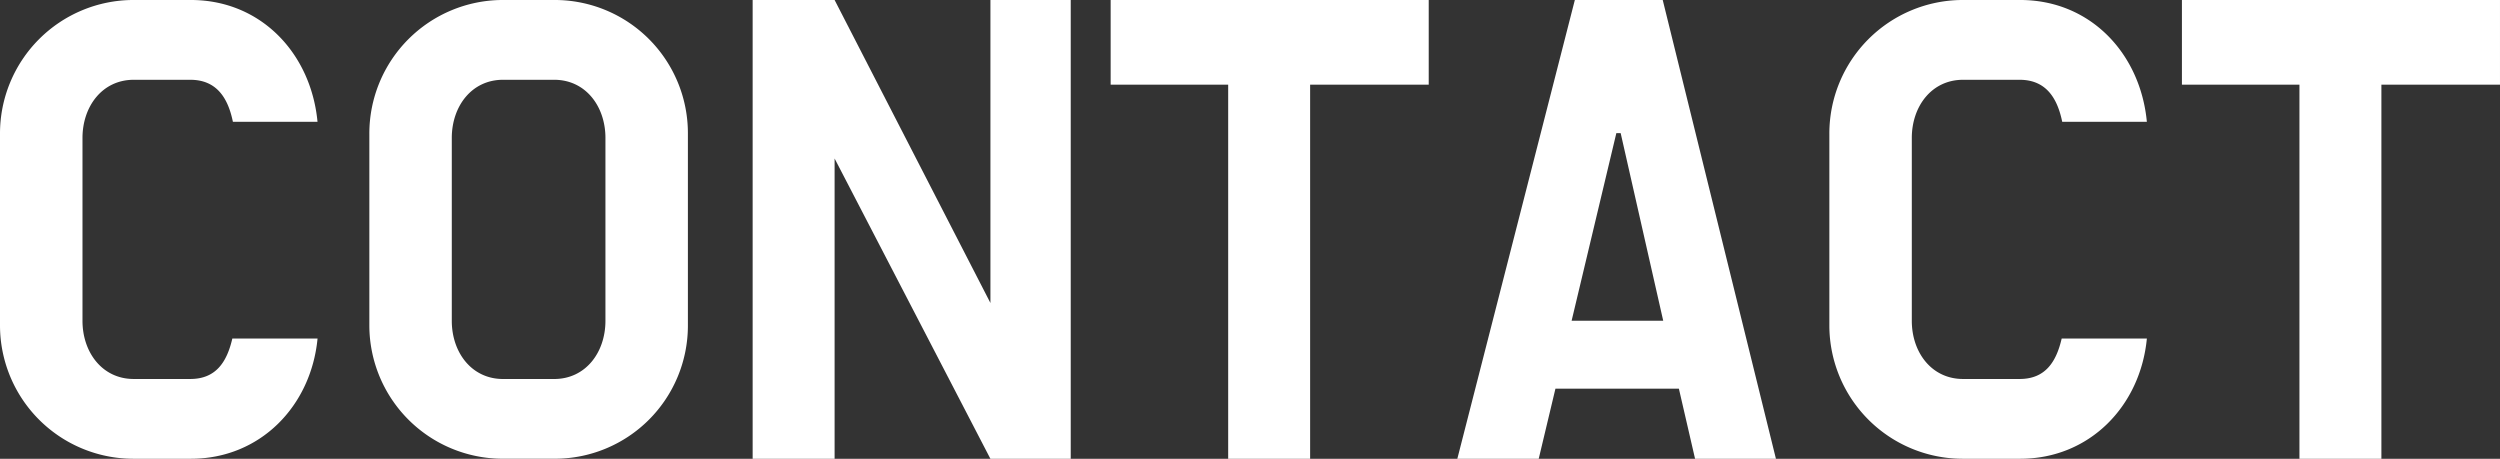
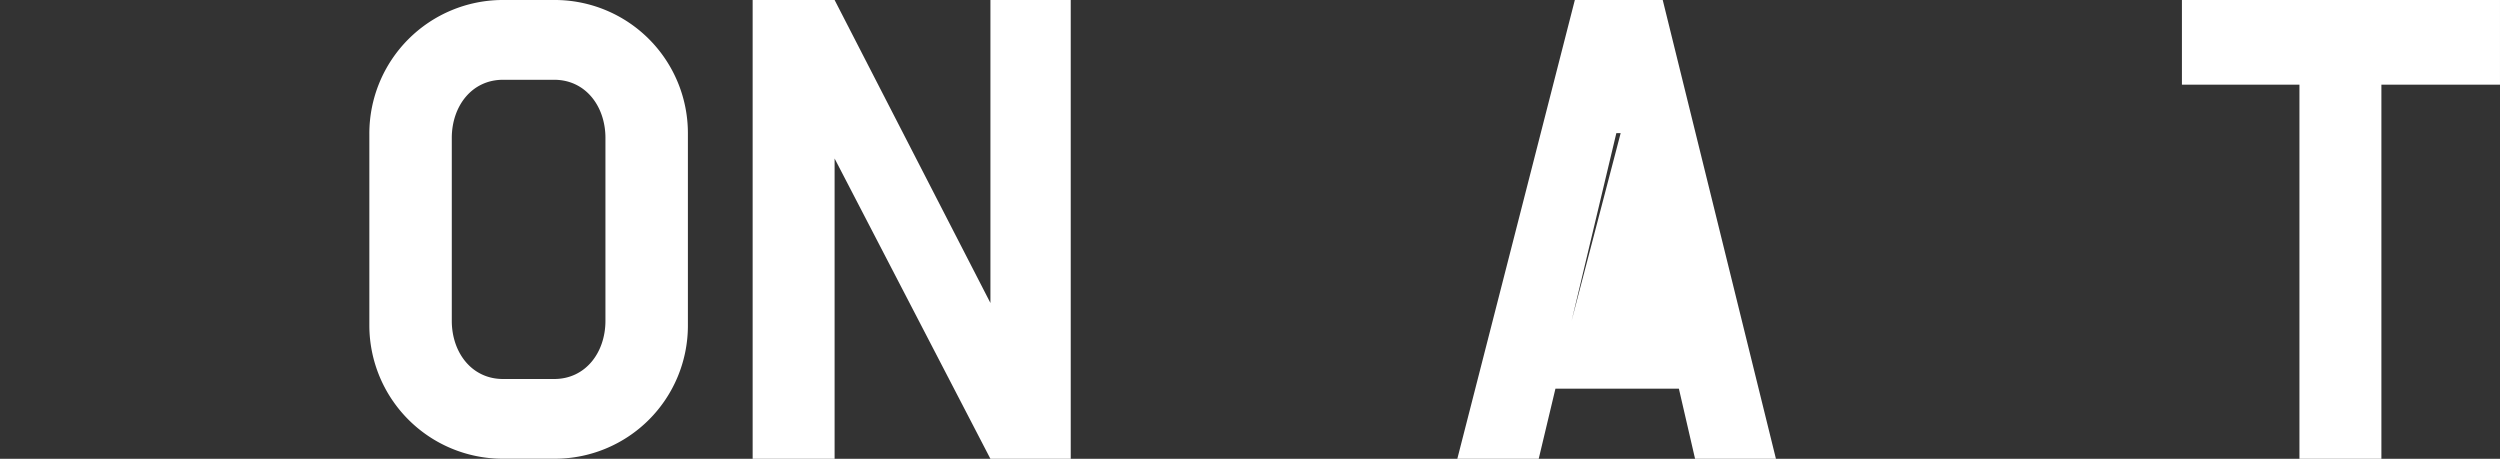
<svg xmlns="http://www.w3.org/2000/svg" width="319.252" height="58.586" viewBox="0 0 319.252 58.586">
  <rect x="0" y="0" width="319.252" height="58.586" fill="#333333" stroke="none" />
  <defs>
    <clipPath id="clip-path">
      <rect id="矩形_5006" data-name="矩形 5006" width="319.253" height="58.586" fill="#fff" />
    </clipPath>
  </defs>
  <g id="contact_title" transform="translate(0 0)">
    <g id="组_24823" data-name="组 24823" transform="translate(0 0)" clip-path="url(#clip-path)">
-       <path id="路径_26396" data-name="路径 26396" d="M29.673,43.234H40.551c-.826,8.606-7.3,15.352-16.178,15.352H17a17.041,17.041,0,0,1-17-17V17.073A17.056,17.056,0,0,1,17,0h7.368c8.95,0,15.352,6.815,16.178,15.559H29.742c-.62-3.03-2.066-5.369-5.438-5.369h-7.23c-3.992,0-6.54,3.372-6.54,7.435V40.962c0,4.063,2.548,7.435,6.54,7.435H24.3c3.3,0,4.681-2.2,5.369-5.163" transform="translate(0 -0.001)" fill="#fff" />
      <path id="路径_26397" data-name="路径 26397" d="M52.45,0a17.012,17.012,0,0,1,17,17.073V41.582a17,17,0,0,1-17,17H45.771a17.042,17.042,0,0,1-17-17V17.073A17.057,17.057,0,0,1,45.771,0Zm6.471,17.624c0-4.063-2.548-7.435-6.54-7.435H45.839c-3.992,0-6.54,3.372-6.54,7.435V40.962c0,4.063,2.548,7.437,6.54,7.437h6.541c3.992,0,6.54-3.374,6.54-7.437Z" transform="translate(18.395 -0.001)" fill="#fff" />
      <path id="路径_26398" data-name="路径 26398" d="M69.09,20.241V58.588H58.625V0H69.09l19.9,38.692V0H99.244V58.588H88.986Z" transform="translate(37.489 -0.001)" fill="#fff" />
-       <path id="路径_26399" data-name="路径 26399" d="M101.518,10.809H86.51V0h40.618V10.809H111.983V58.588H101.518Z" transform="translate(55.321 -0.001)" fill="#fff" />
-       <path id="路径_26400" data-name="路径 26400" d="M141.807,49.637H126.042l-2.135,8.95H113.513L128.521,0h11.222L154.2,58.586H143.873Zm-13.7-8.674h11.7L134.372,17h-.551Z" transform="translate(72.588 -0.001)" fill="#fff" />
-       <path id="路径_26401" data-name="路径 26401" d="M172.161,43.234h10.878c-.826,8.606-7.3,15.352-16.178,15.352h-7.368a17.041,17.041,0,0,1-17-17V17.073A17.056,17.056,0,0,1,159.493,0h7.368c8.95,0,15.352,6.815,16.178,15.559H172.23c-.62-3.03-2.066-5.369-5.438-5.369h-7.23c-3.992,0-6.54,3.372-6.54,7.435V40.962c0,4.063,2.548,7.435,6.54,7.435h7.23c3.3,0,4.681-2.2,5.369-5.163" transform="translate(91.117 -0.001)" fill="#fff" />
+       <path id="路径_26400" data-name="路径 26400" d="M141.807,49.637H126.042l-2.135,8.95H113.513L128.521,0h11.222L154.2,58.586H143.873Zm-13.7-8.674L134.372,17h-.551Z" transform="translate(72.588 -0.001)" fill="#fff" />
      <path id="路径_26402" data-name="路径 26402" d="M184.961,10.809H169.953V0h40.618V10.809H195.426V58.588H184.961Z" transform="translate(108.68 -0.001)" fill="#fff" />
    </g>
  </g>
</svg>